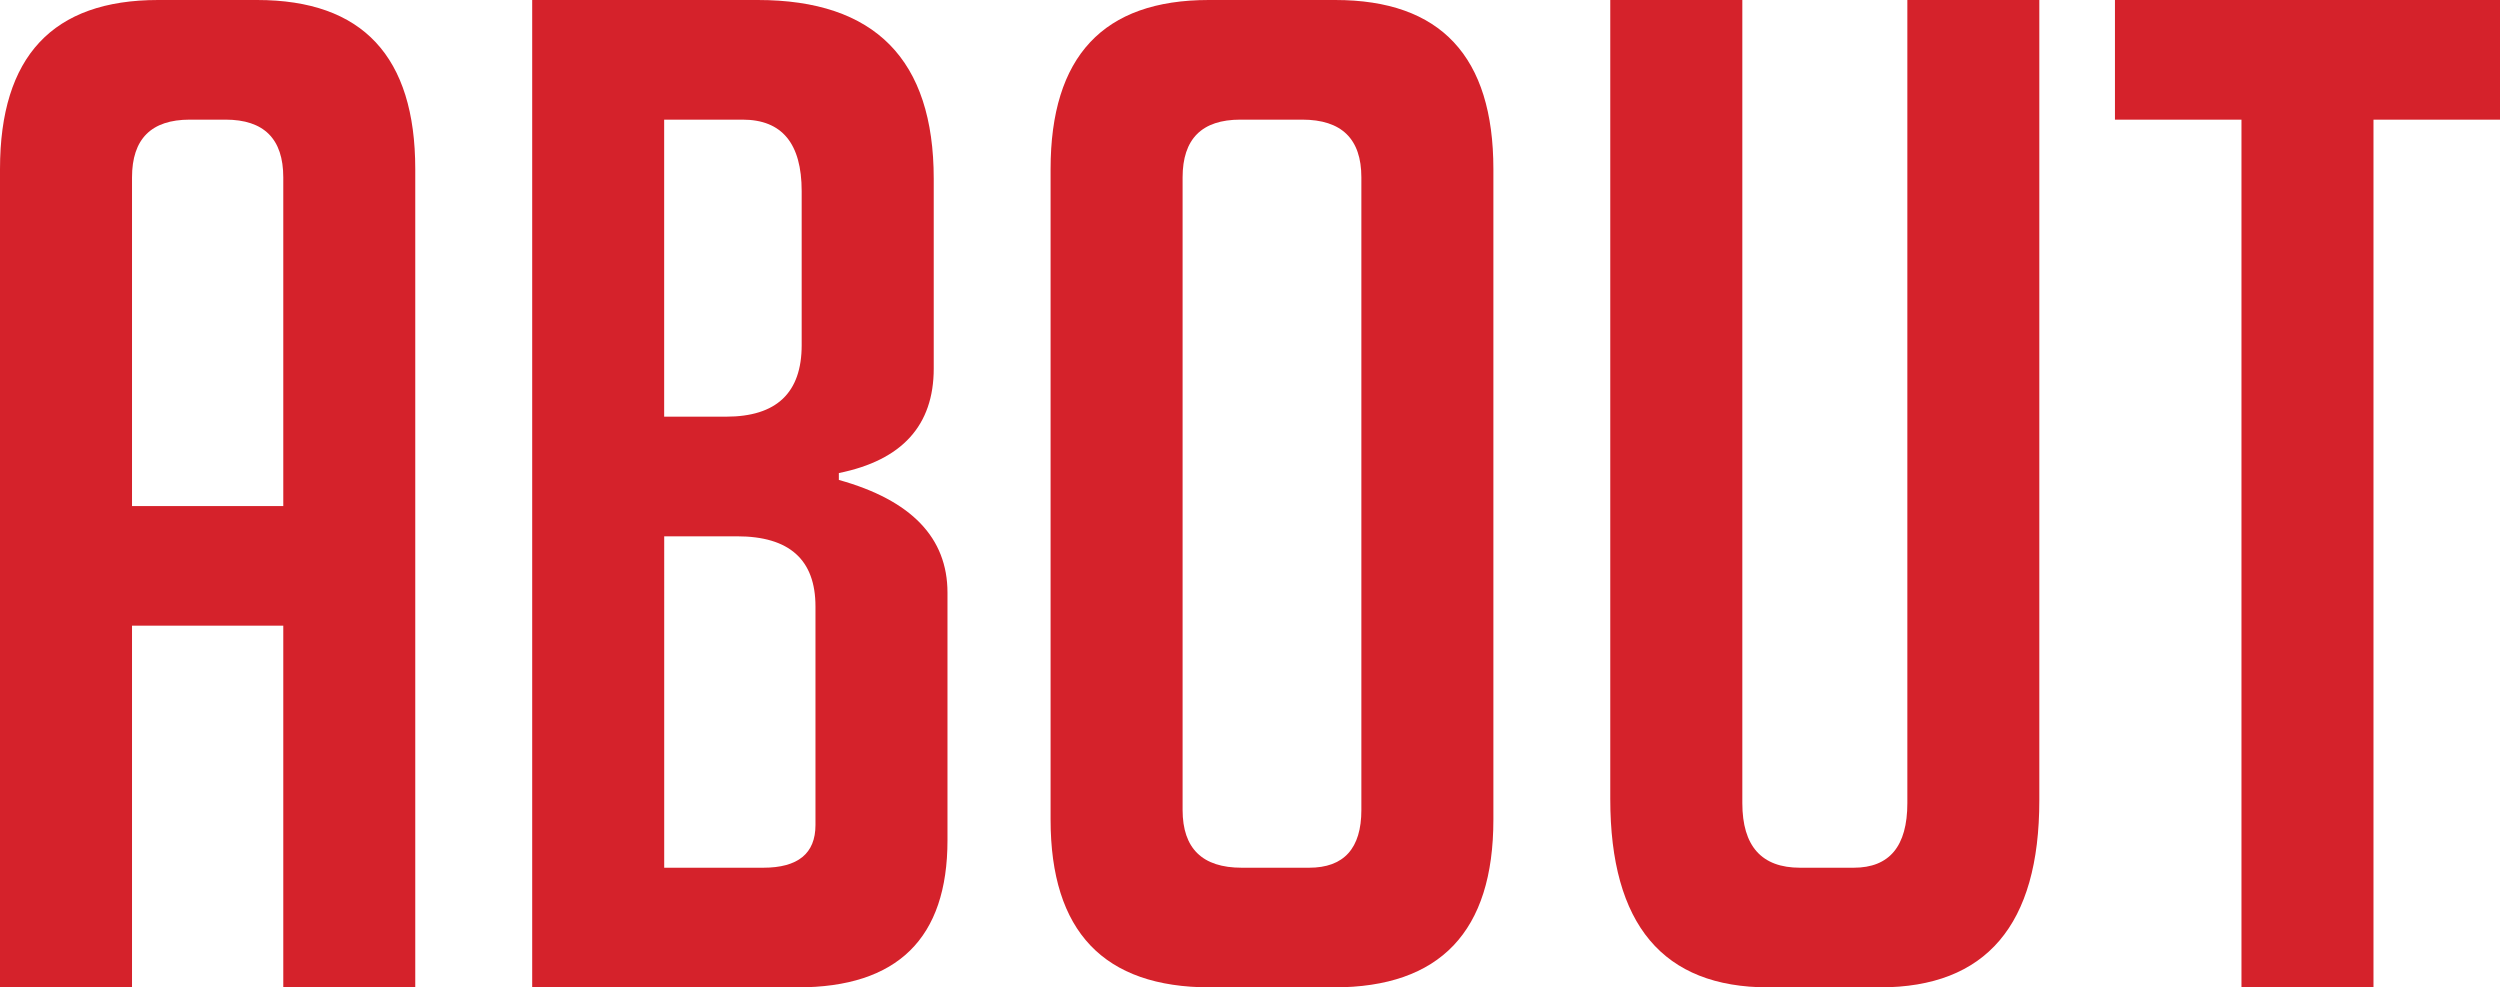
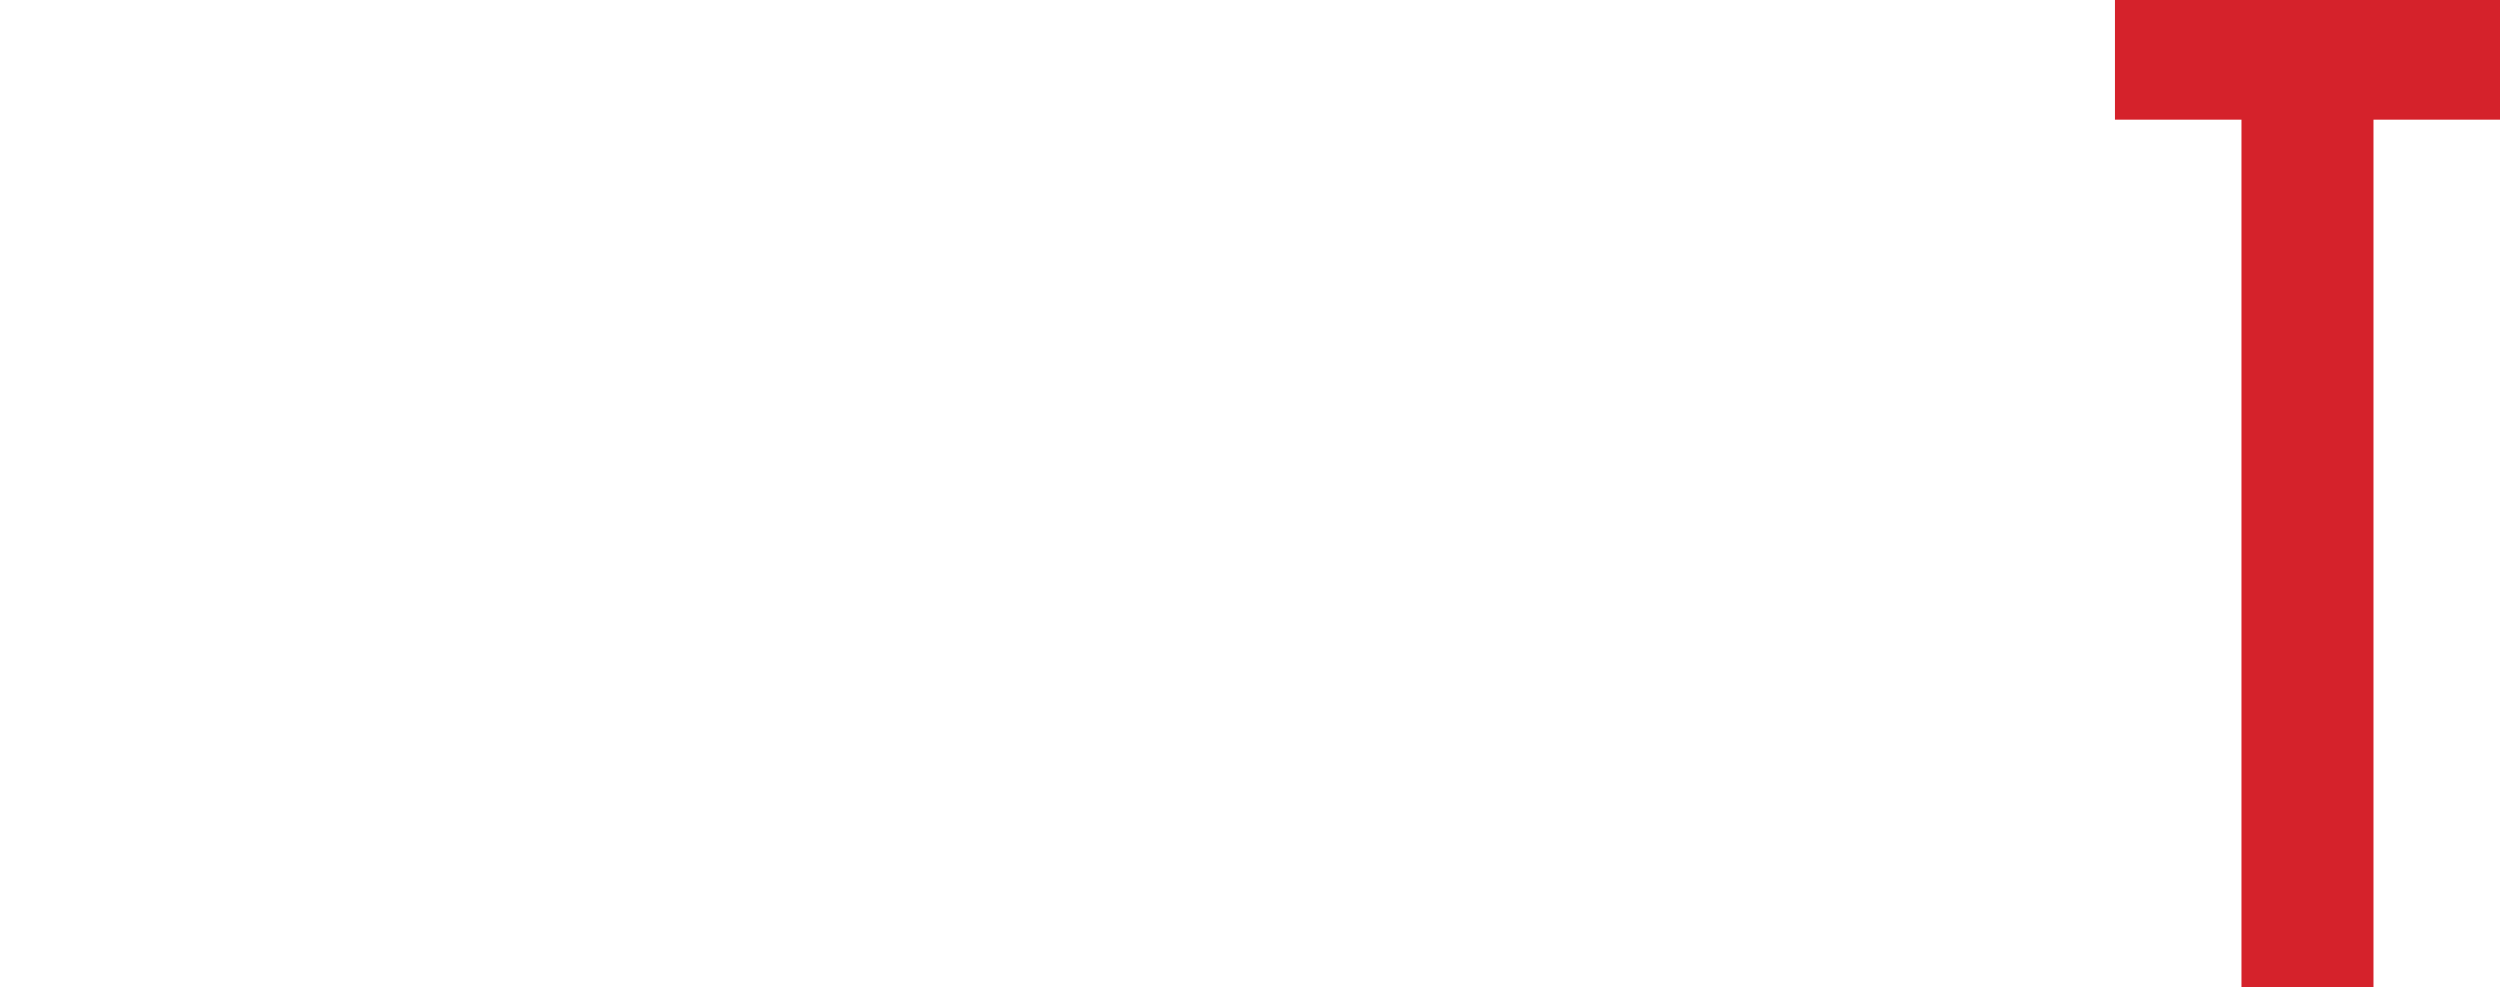
<svg xmlns="http://www.w3.org/2000/svg" version="1.1" id="Layer_1" x="0px" y="0px" width="61.811px" height="24.412px" viewBox="0 0 61.811 24.412" enable-background="new 0 0 61.811 24.412" xml:space="preserve">
  <g>
-     <path fill="#D5222B" d="M3.264,24.412H0V4.182C0,1.394,1.303,0,3.91,0h2.447c2.606,0,3.91,1.394,3.91,4.182v20.23H7.004V15.47   h-3.74V24.412z M7.004,12.512V4.386c0-0.952-0.477-1.428-1.428-1.428H4.692c-0.951,0-1.428,0.476-1.428,1.428v8.126H7.004z" />
-     <path fill="#D5222B" d="M20.74,11.866c1.791,0.499,2.686,1.428,2.686,2.787v6.121c0,2.426-1.235,3.638-3.706,3.638h-6.562V0h5.575   c2.901,0,4.353,1.474,4.353,4.42v4.692c0,1.405-0.782,2.267-2.346,2.584V11.866z M16.422,10.302h1.53   c1.246,0,1.869-0.589,1.869-1.768V4.726c0-1.178-0.486-1.768-1.462-1.768h-1.938V10.302z M16.422,21.454h2.448   c0.86,0,1.292-0.352,1.292-1.055v-5.405c0-1.156-0.646-1.734-1.938-1.734h-1.802V21.454z" />
-     <path fill="#D5222B" d="M29.919,24.412c-2.63,0-3.944-1.382-3.944-4.147V4.182c0-2.788,1.303-4.182,3.91-4.182h3.128   c2.606,0,3.91,1.394,3.91,4.182v16.083c0,2.766-1.315,4.147-3.944,4.147H29.919z M30.701,21.454h1.666   c0.86,0,1.292-0.477,1.292-1.428V4.386c0-0.952-0.488-1.428-1.463-1.428h-1.529c-0.952,0-1.428,0.476-1.428,1.428v15.641   C29.24,20.978,29.727,21.454,30.701,21.454z" />
-     <path fill="#D5222B" d="M50.421,0v19.788c0,3.083-1.315,4.624-3.944,4.624h-2.754c-2.606,0-3.91-1.552-3.91-4.658V0h3.265v19.856   c0,1.065,0.476,1.598,1.428,1.598h1.326c0.884,0,1.326-0.532,1.326-1.598V0H50.421z" />
    <path fill="#D5222B" d="M58.683,2.958v21.454h-3.264V2.958h-3.128V0h9.52v2.958H58.683z" />
  </g>
</svg>